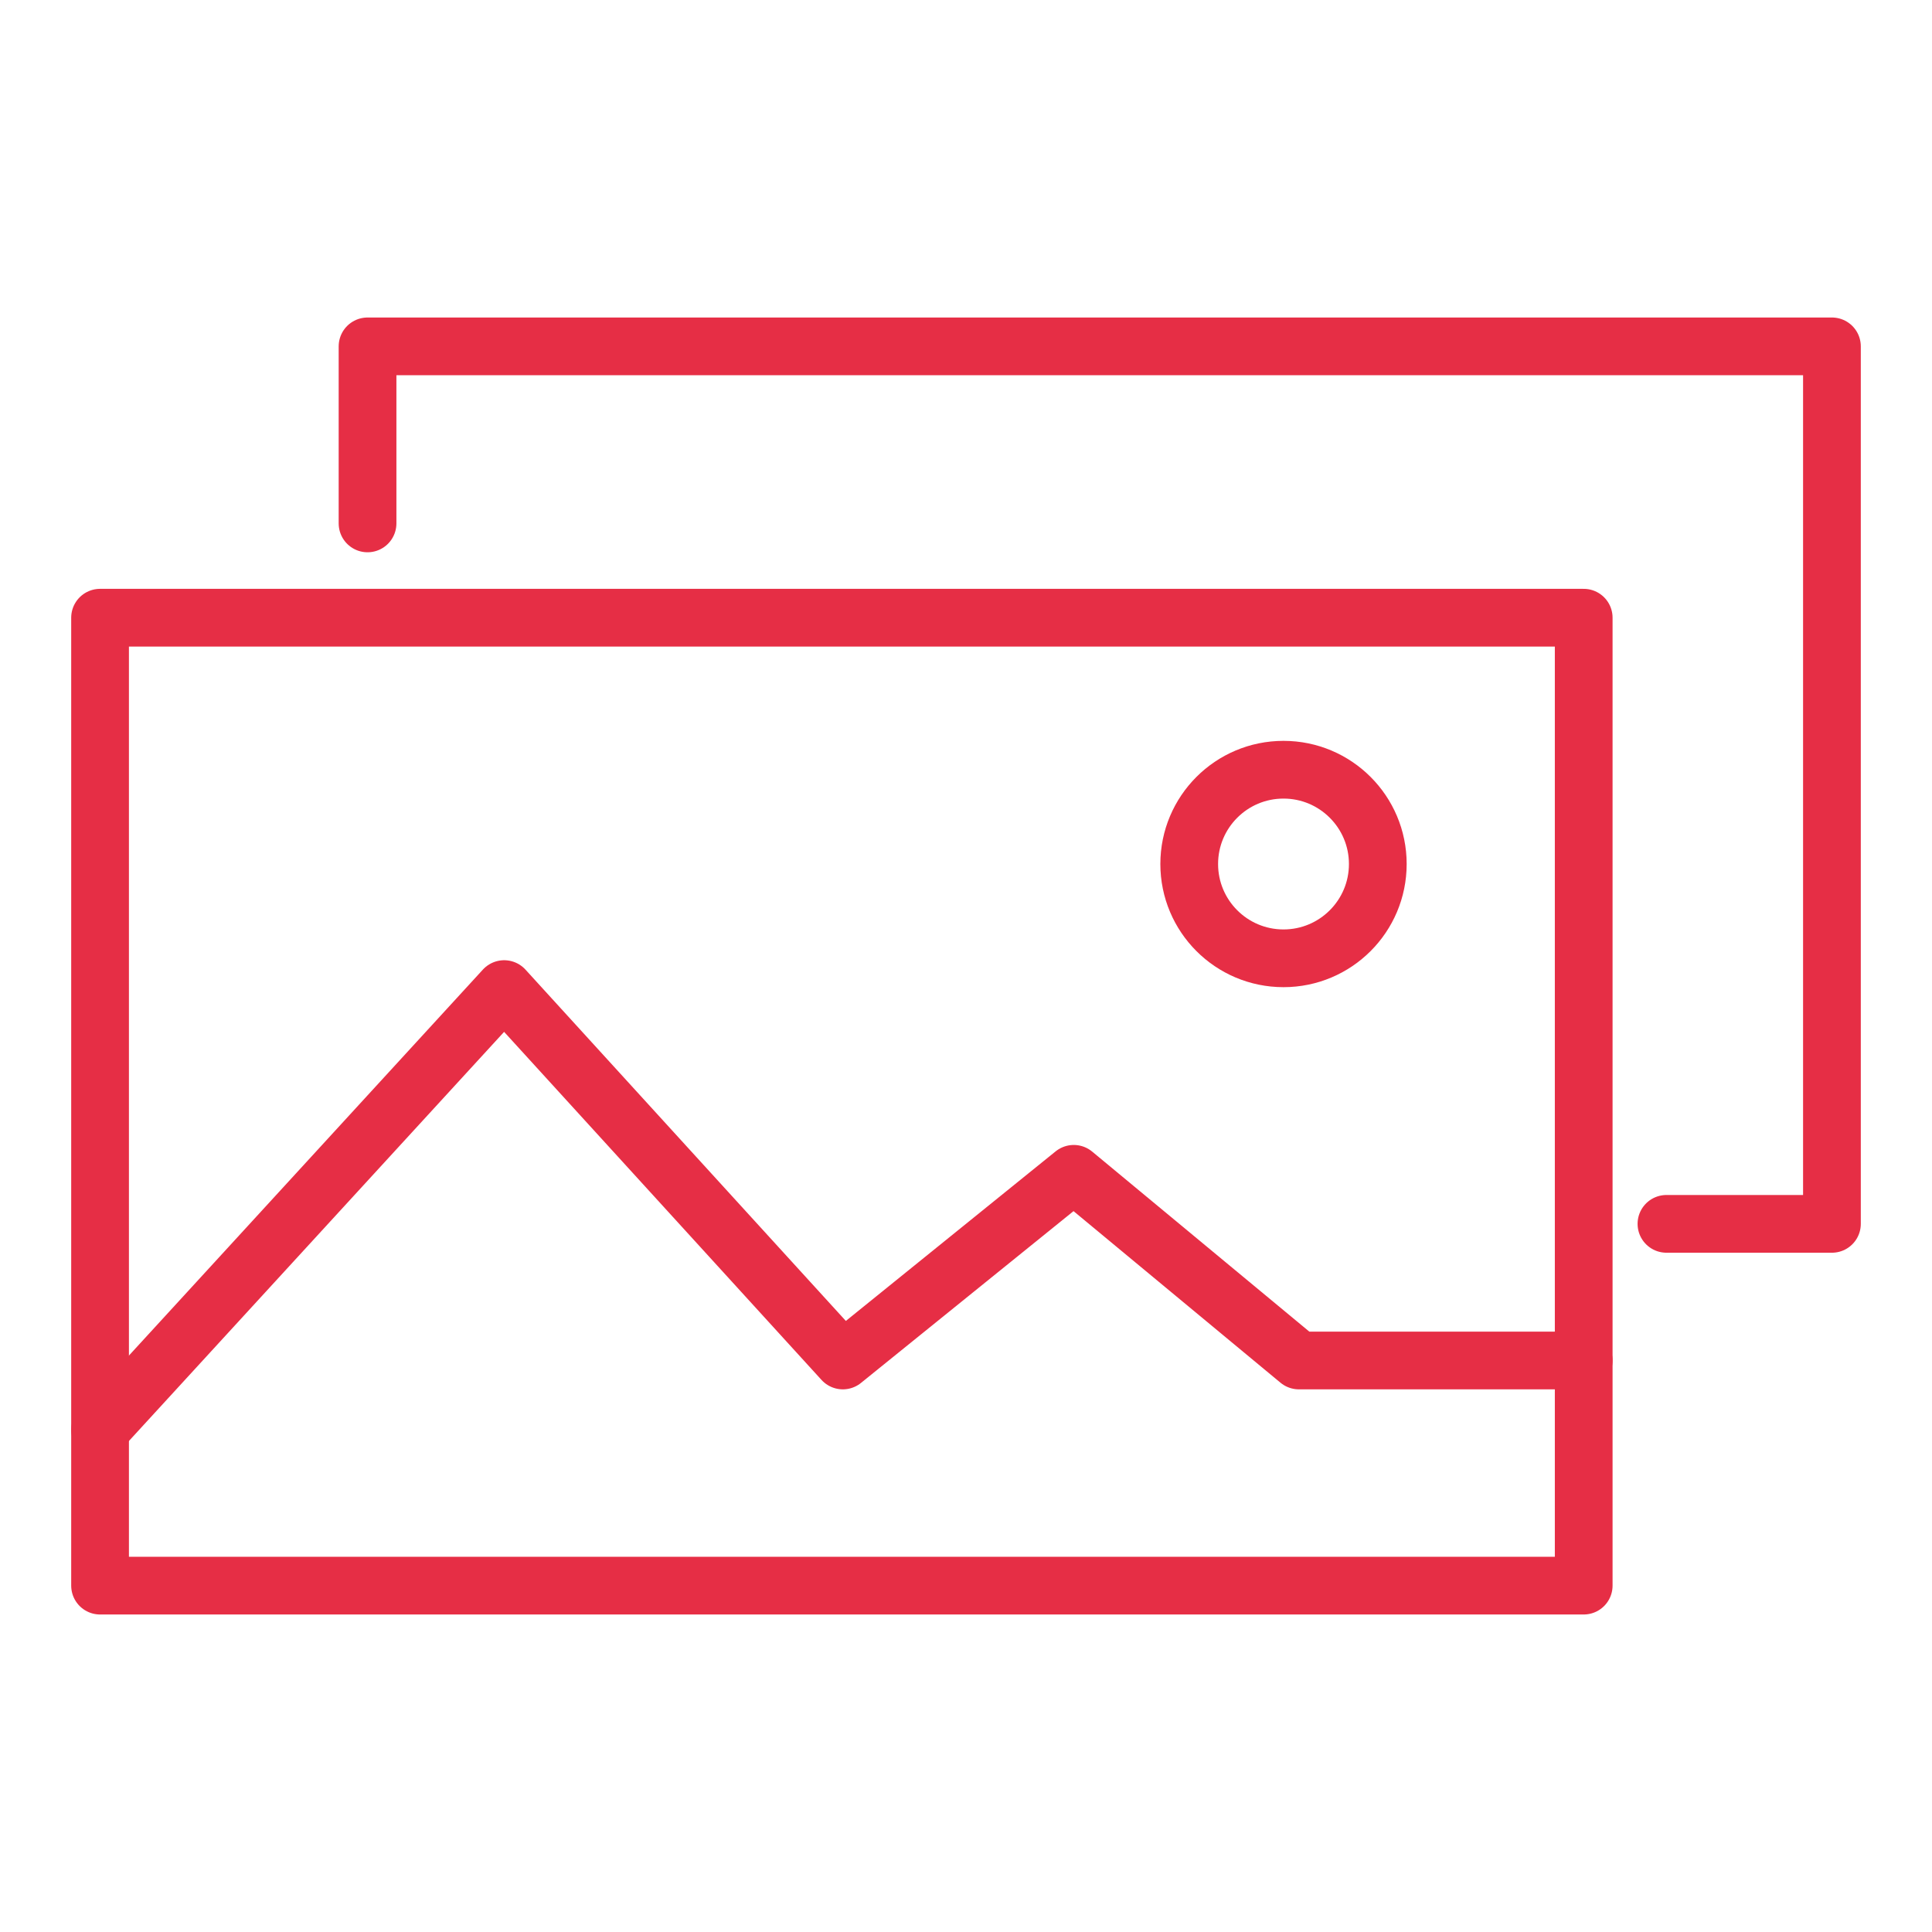
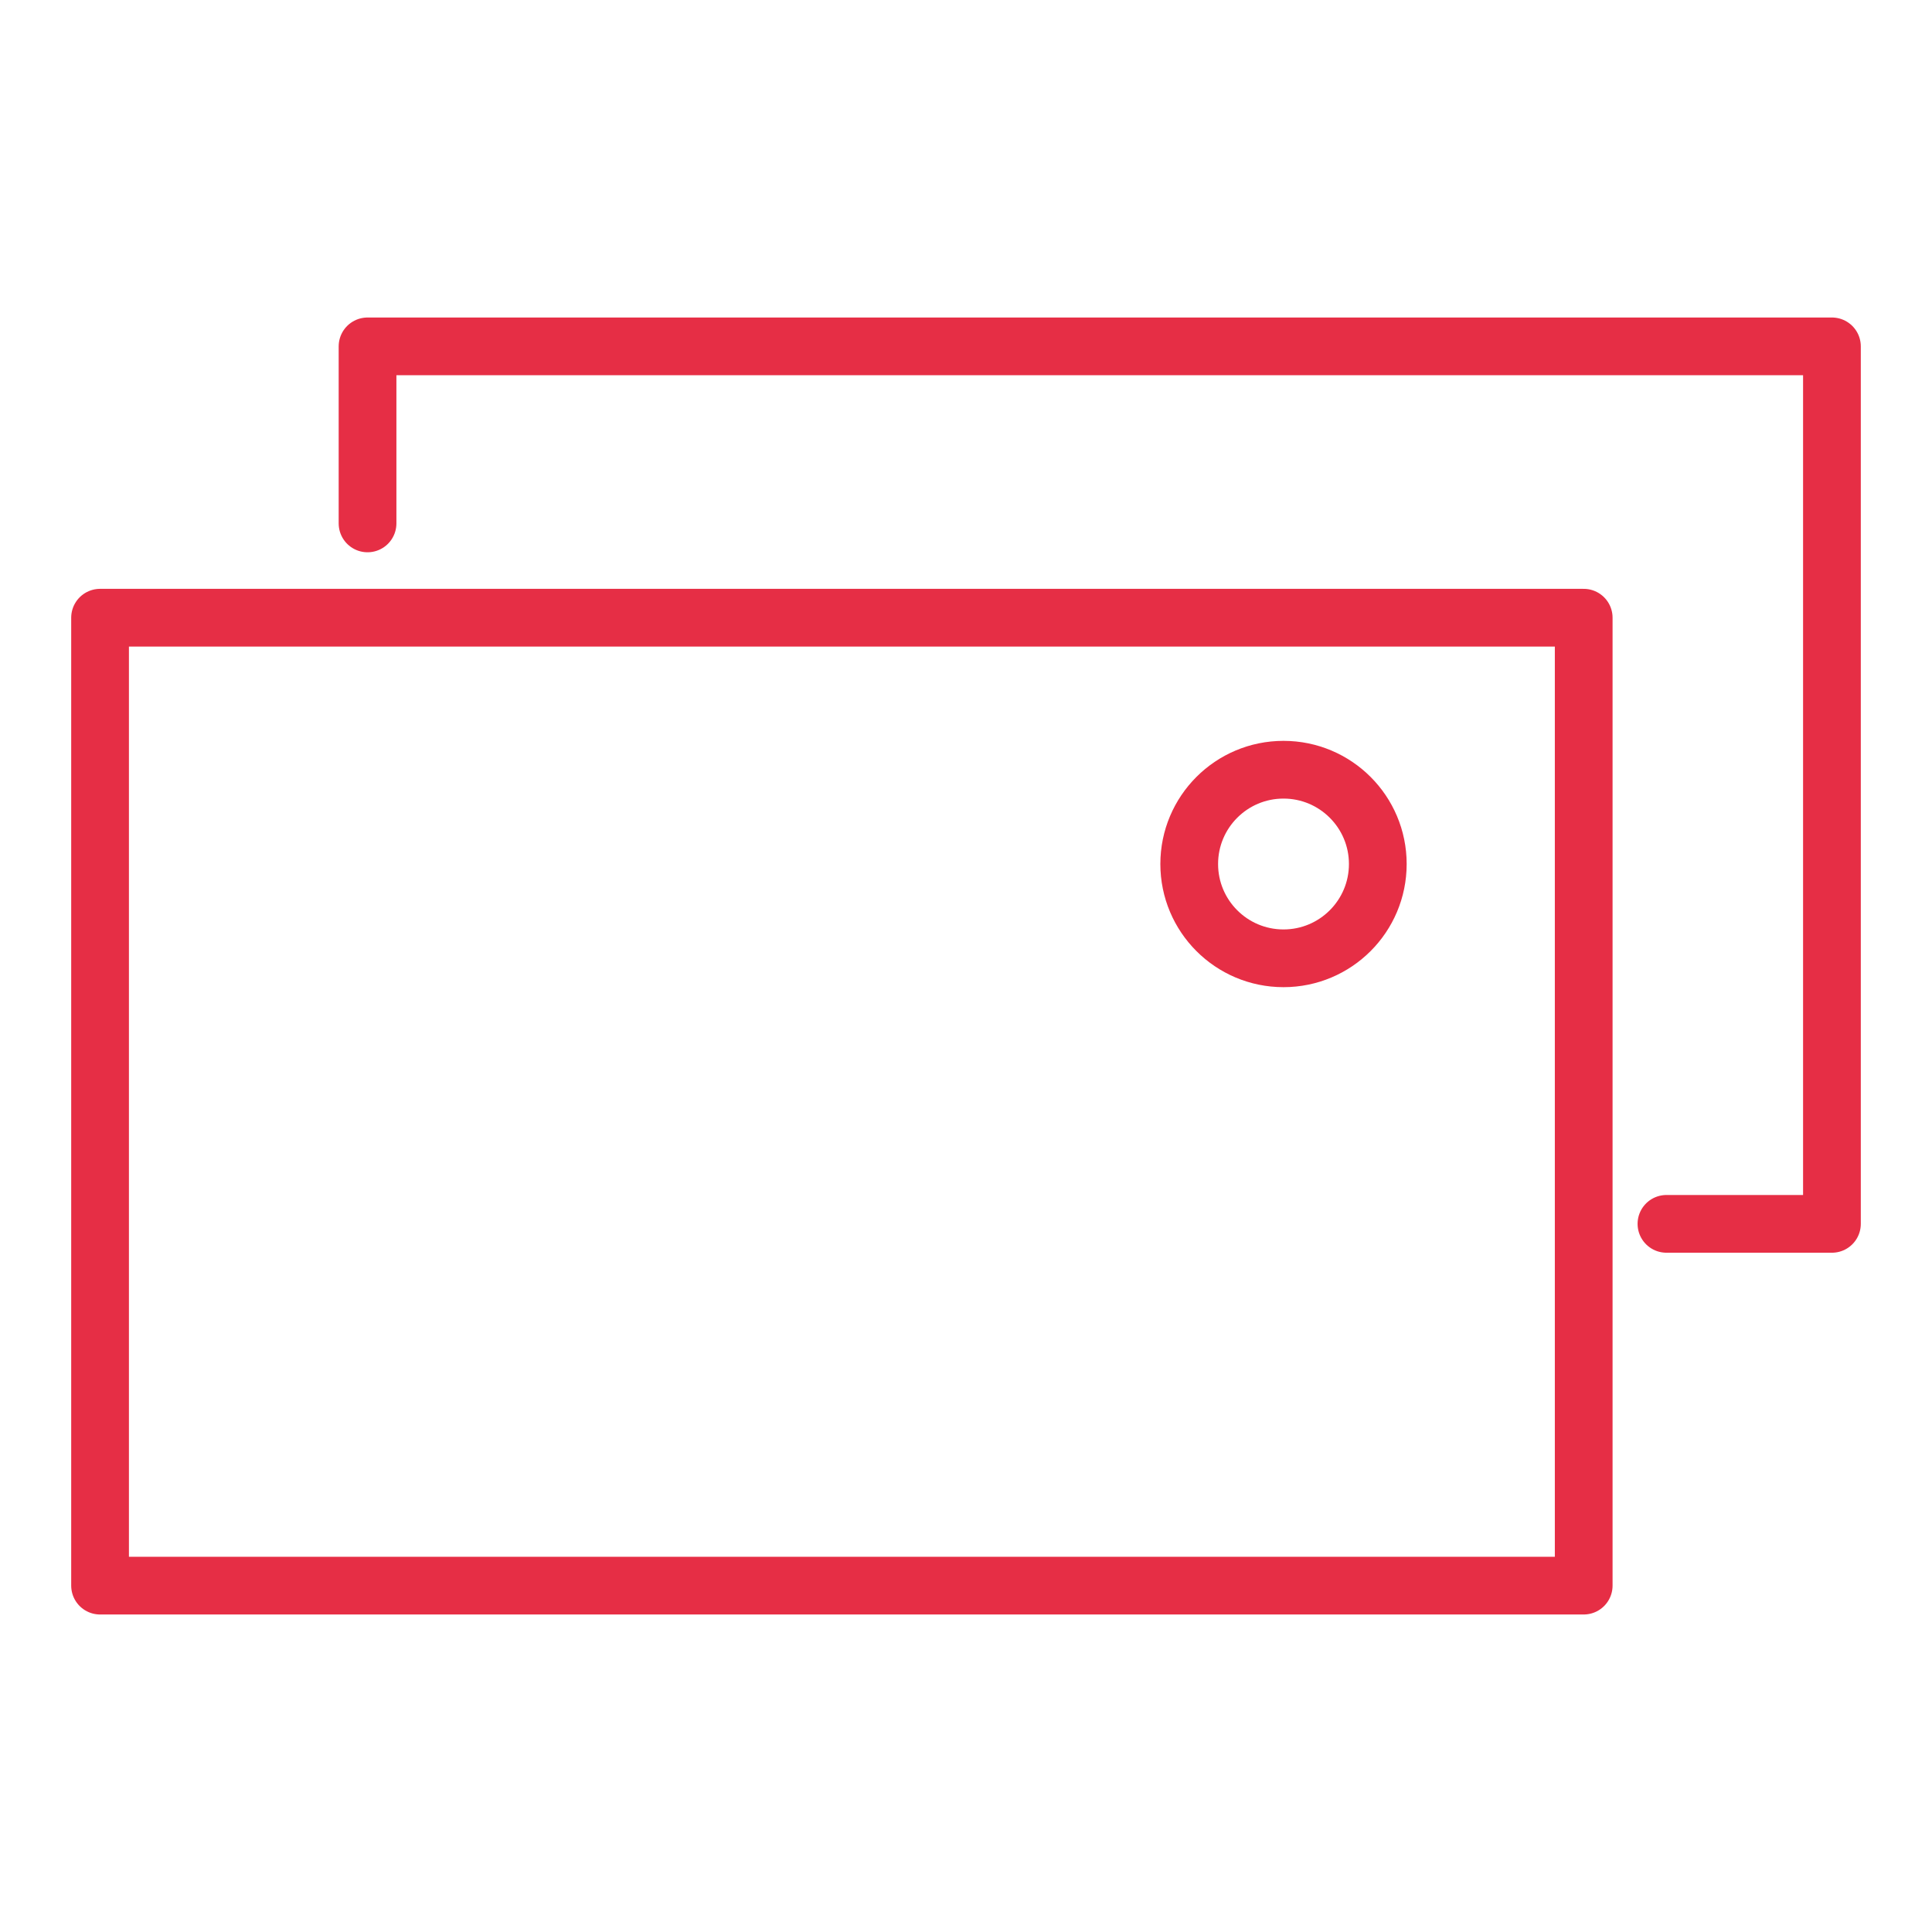
<svg xmlns="http://www.w3.org/2000/svg" id="Layer_1" x="0px" y="0px" viewBox="0 0 100.4 100.4" style="enable-background:new 0 0 100.4 100.4;" xml:space="preserve">
  <style type="text/css"> .st0{fill:none;stroke:#E62E45;stroke-width:3;stroke-linecap:round;stroke-linejoin:round;stroke-miterlimit:10;} </style>
  <g>
    <g>
      <g>
        <polyline class="st0" points="19.1,27.2 19.1,18 95.2,18 95.2,63.6 86.6,63.6 " />
      </g>
    </g>
    <polygon class="st0" points="82.3,69.7 82.3,32.1 5.2,32.1 5.2,82.4 68.6,82.4 82.3,82.4 " />
-     <polyline class="st0" points="5.2,74.3 26.2,51.4 43.8,70.7 55.8,61 67.5,70.7 82.3,70.7 " />
    <circle class="st0" cx="66.7" cy="44.9" r="4.9" />
  </g>
</svg>